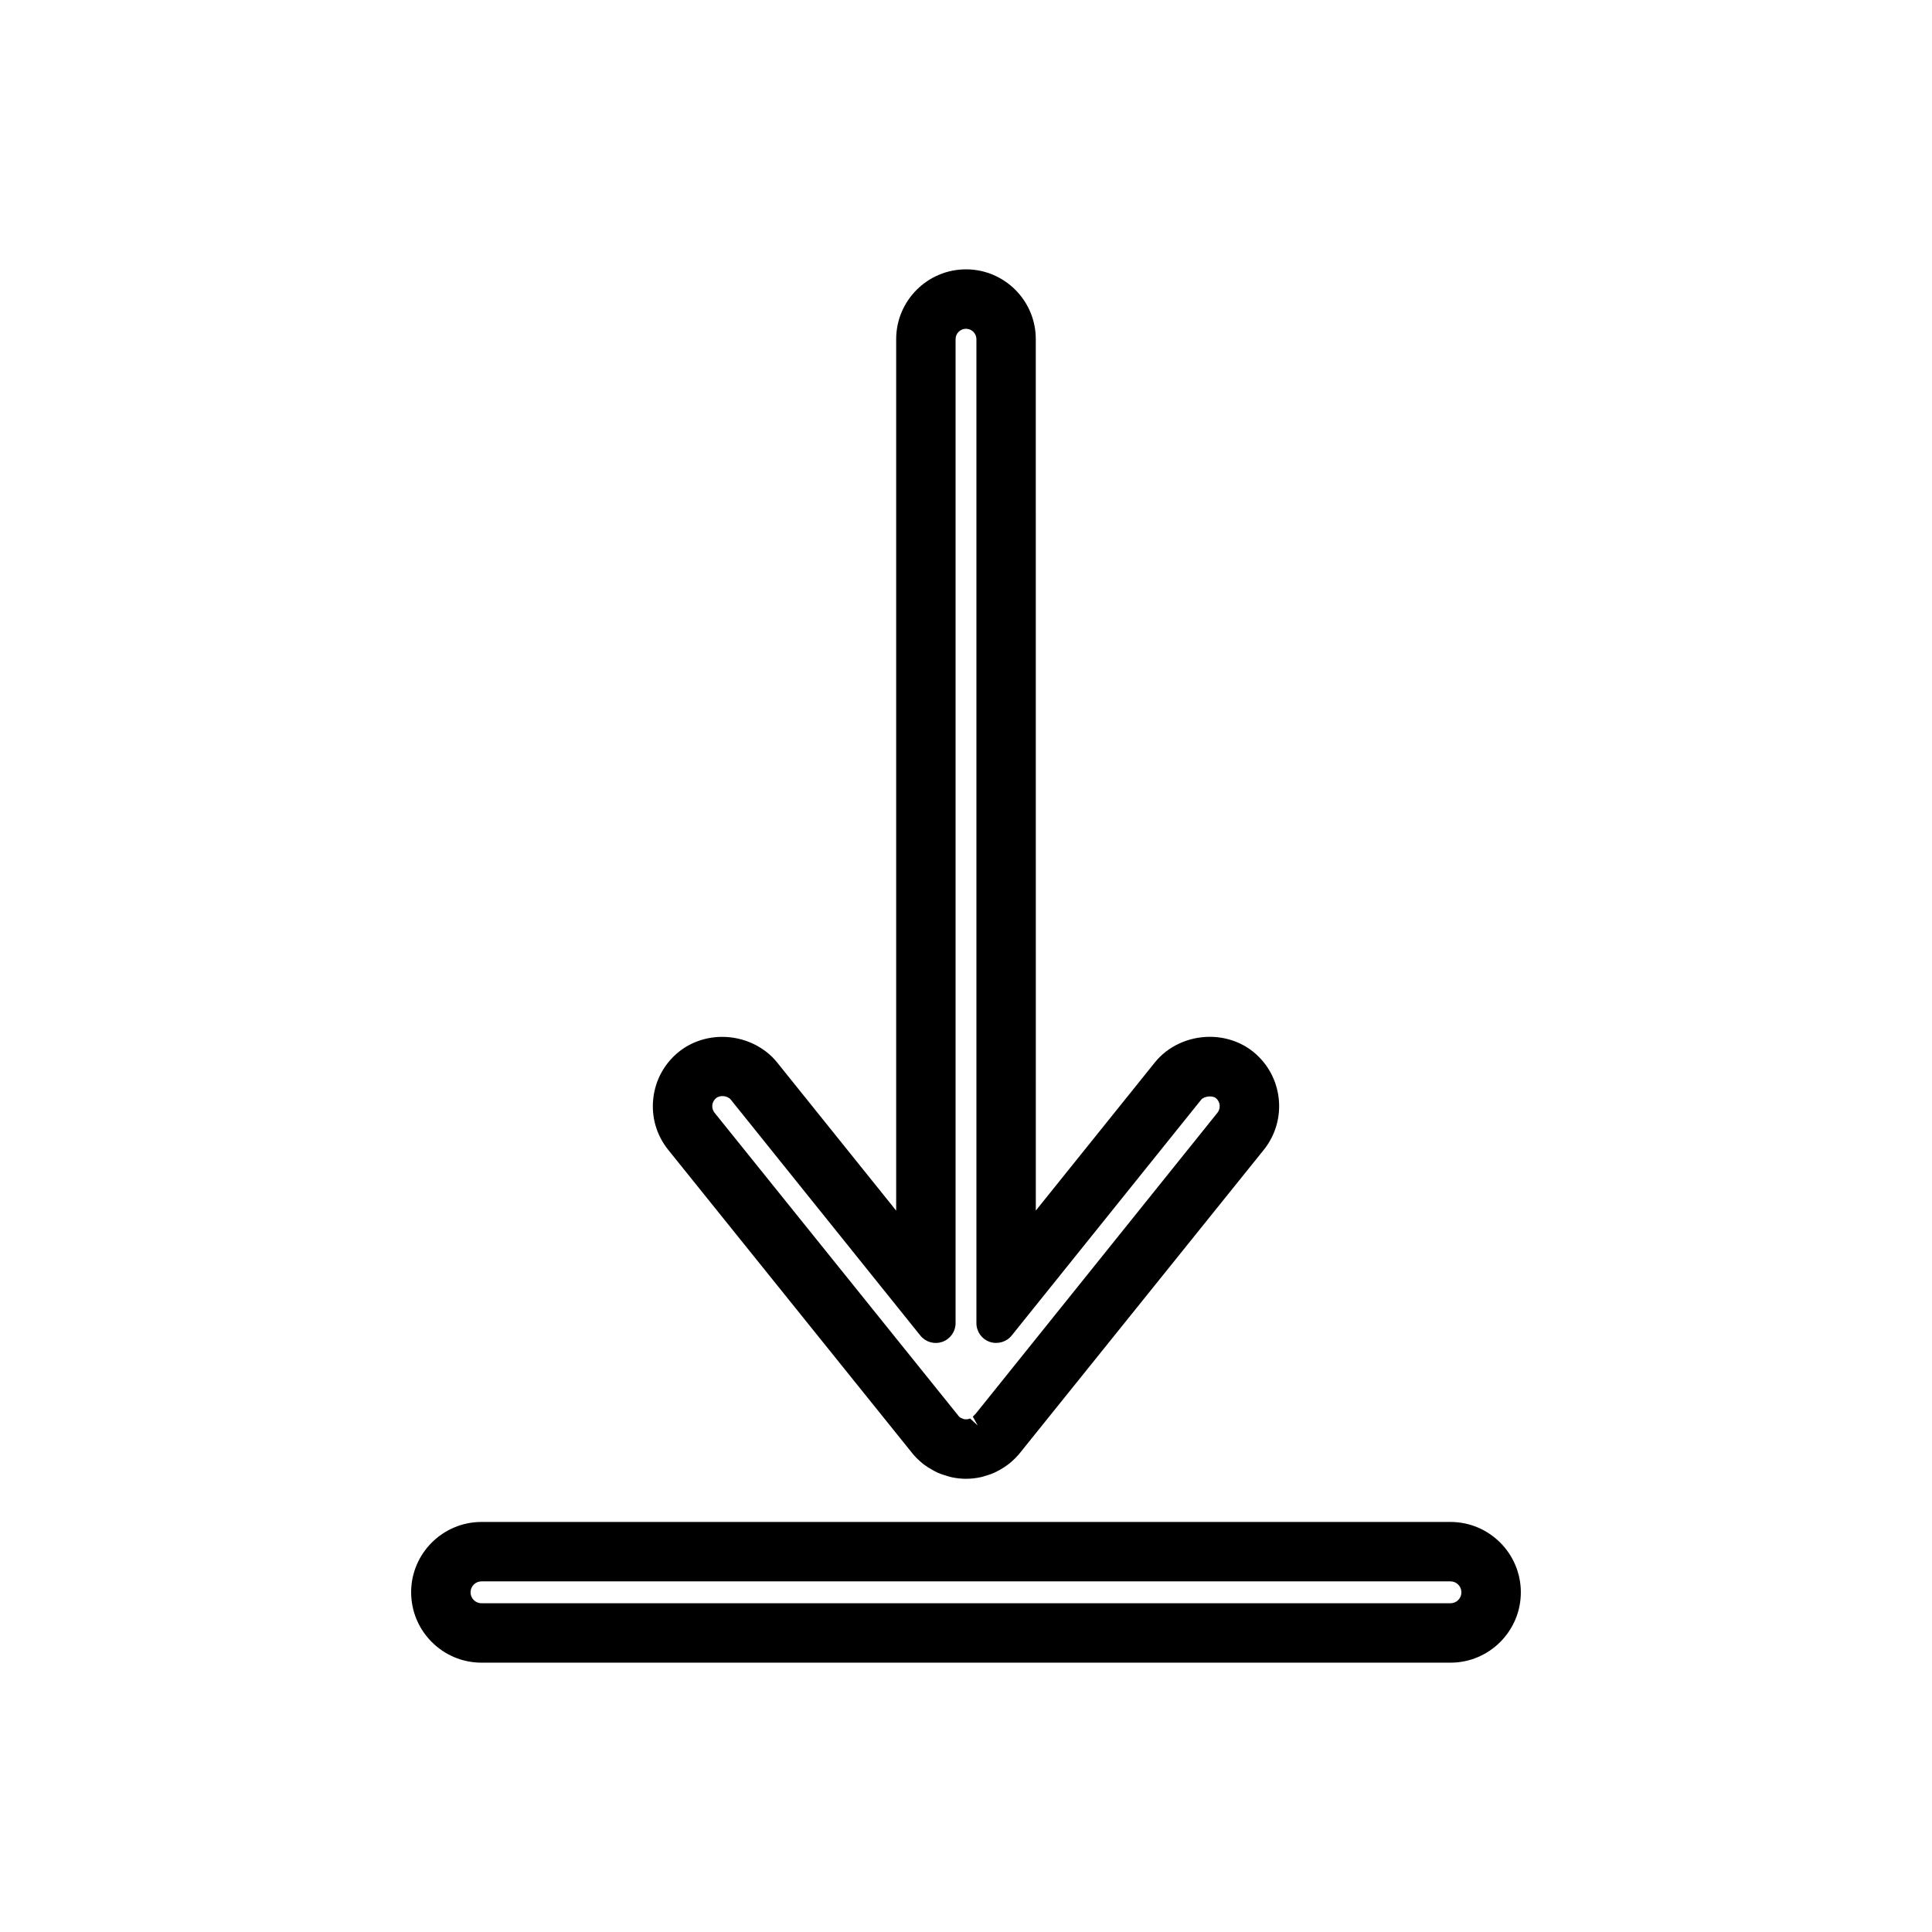
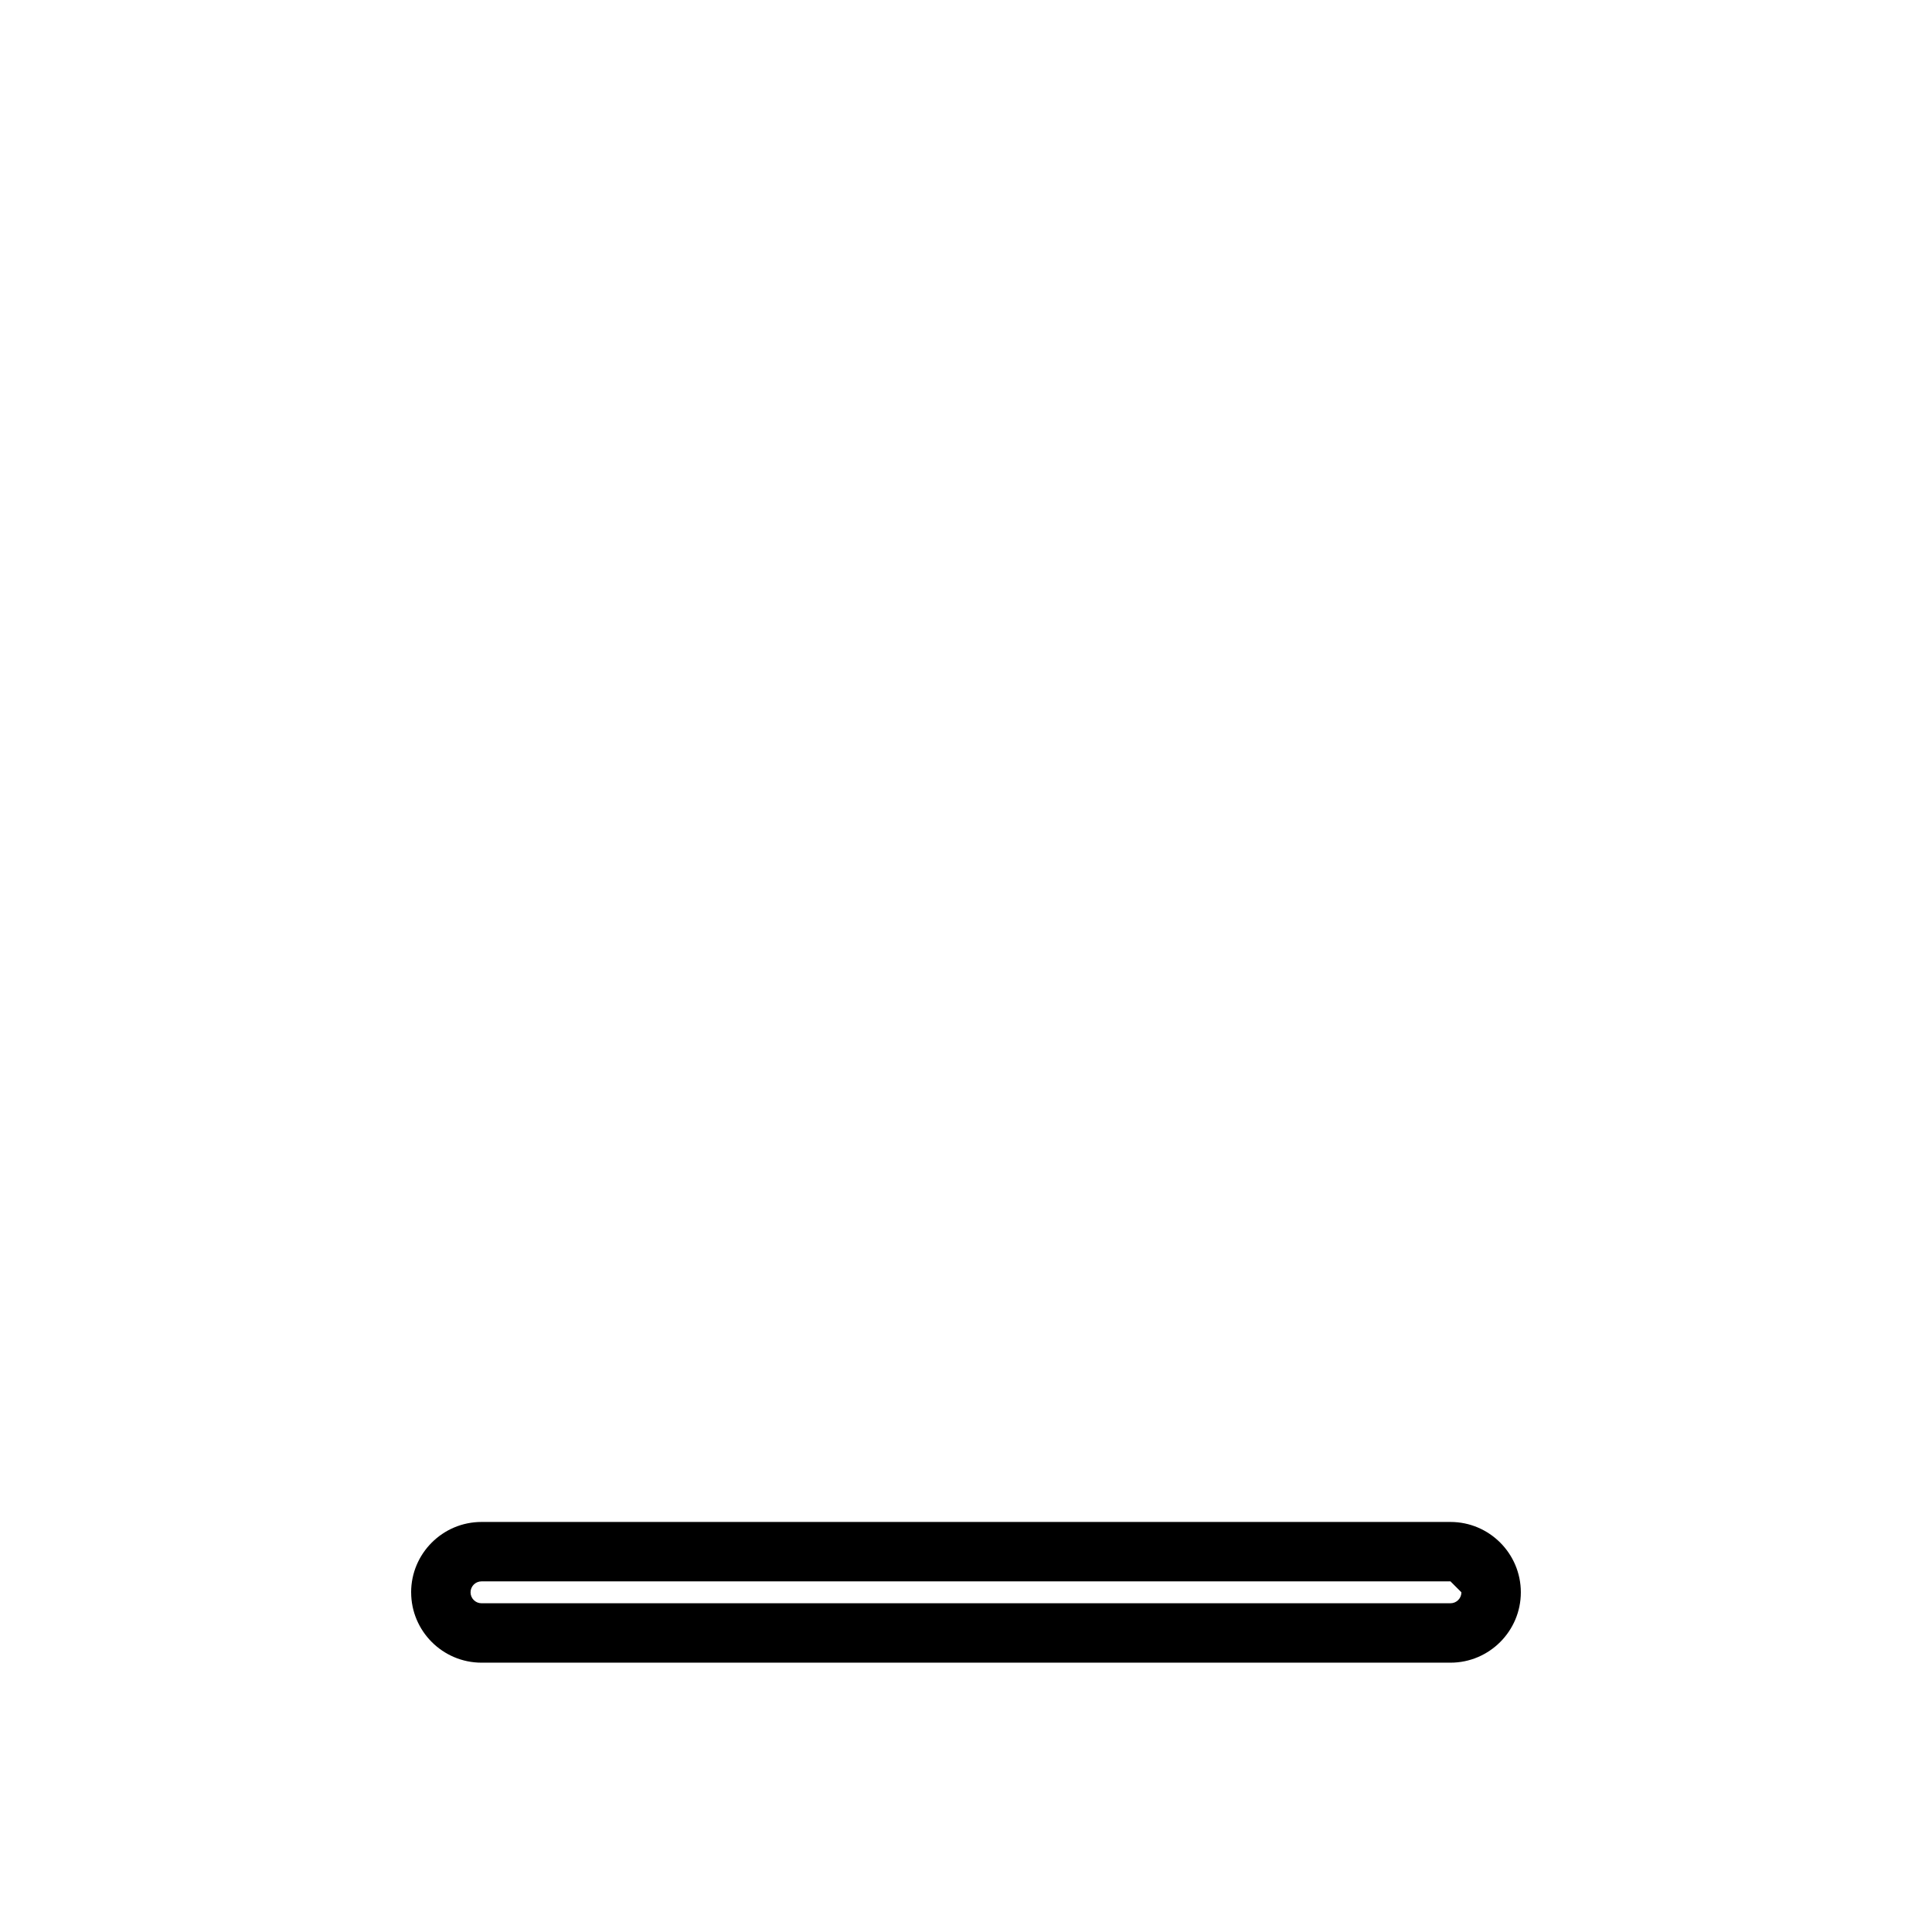
<svg xmlns="http://www.w3.org/2000/svg" fill="#000000" width="800px" height="800px" version="1.1" viewBox="144 144 512 512">
  <g>
-     <path d="m400 215.38c-10.203 0-18.504 8.301-18.504 18.5v230.95l-31.555-39.277c-3.41-4.242-8.859-6.773-14.547-6.773-4.231 0-8.301 1.402-11.473 3.945-3.848 3.09-6.262 7.504-6.801 12.422-0.535 4.918 0.883 9.742 3.977 13.586l65.023 80.828c0.555 0.637 1.16 1.223 1.699 1.695 0.469 0.414 0.945 0.797 1.125 0.922 0.641 0.488 1.344 0.922 2.519 1.578l0.852 0.438c0.84 0.383 1.711 0.688 2.769 0.988l0.961 0.27c1.332 0.293 2.629 0.438 3.957 0.438 1.34 0 2.641-0.141 3.973-0.441 0.398-0.09 0.781-0.199 1.02-0.289 0.93-0.258 1.832-0.566 2.691-0.961 0.293-0.137 0.586-0.289 1.258-0.668 0.746-0.418 1.496-0.887 1.859-1.176 0.469-0.324 0.891-0.672 1.34-1.066 0.625-0.547 1.207-1.125 1.832-1.844l64.938-80.727c6.391-7.957 5.121-19.621-2.828-26.008-3.168-2.547-7.246-3.945-11.484-3.945-5.699 0-11.137 2.535-14.543 6.781l-31.555 39.266-0.008-230.94c0.008-10.199-8.297-18.496-18.496-18.496zm62.328 220.05c0.738-0.918 2.949-1.18 3.883-0.426 0.57 0.457 0.934 1.113 1.008 1.852 0.082 0.734-0.125 1.457-0.582 2.031l-64.062 79.758-0.766 0.781 1.289 2.332-2.012-1.844-0.508 0.172c-0.051 0.012-0.215 0.062-0.988 0.035l-0.891-0.332c-0.121-0.066-0.25-0.148-0.523-0.367l-64.816-80.543c-0.457-0.57-0.668-1.289-0.586-2.027 0.082-0.738 0.43-1.375 1.02-1.848 1.07-0.867 3.023-0.637 3.879 0.418l50.23 62.516c1.371 1.707 3.668 2.41 5.832 1.664 2.094-0.734 3.504-2.731 3.504-4.949v-260.77c0-1.523 1.238-2.754 2.762-2.754s2.762 1.238 2.762 2.754v260.77c0 2.227 1.41 4.215 3.516 4.953 2.078 0.719 4.477 0.031 5.82-1.668z" />
-     <path d="m252.96 565.98c0 10.281 8.367 18.645 18.652 18.645h256.78c10.281 0 18.645-8.367 18.645-18.645 0-10.281-8.367-18.645-18.645-18.645h-256.79c-10.285 0-18.648 8.363-18.648 18.645zm278.33 0c0 1.602-1.301 2.902-2.902 2.902h-256.78c-1.605 0-2.906-1.301-2.906-2.902 0-1.602 1.301-2.902 2.906-2.902h256.78c1.602 0 2.902 1.301 2.902 2.902z" />
+     <path d="m252.96 565.98c0 10.281 8.367 18.645 18.652 18.645h256.78c10.281 0 18.645-8.367 18.645-18.645 0-10.281-8.367-18.645-18.645-18.645h-256.79c-10.285 0-18.648 8.363-18.648 18.645zm278.33 0c0 1.602-1.301 2.902-2.902 2.902h-256.78c-1.605 0-2.906-1.301-2.906-2.902 0-1.602 1.301-2.902 2.906-2.902h256.78z" />
  </g>
</svg>